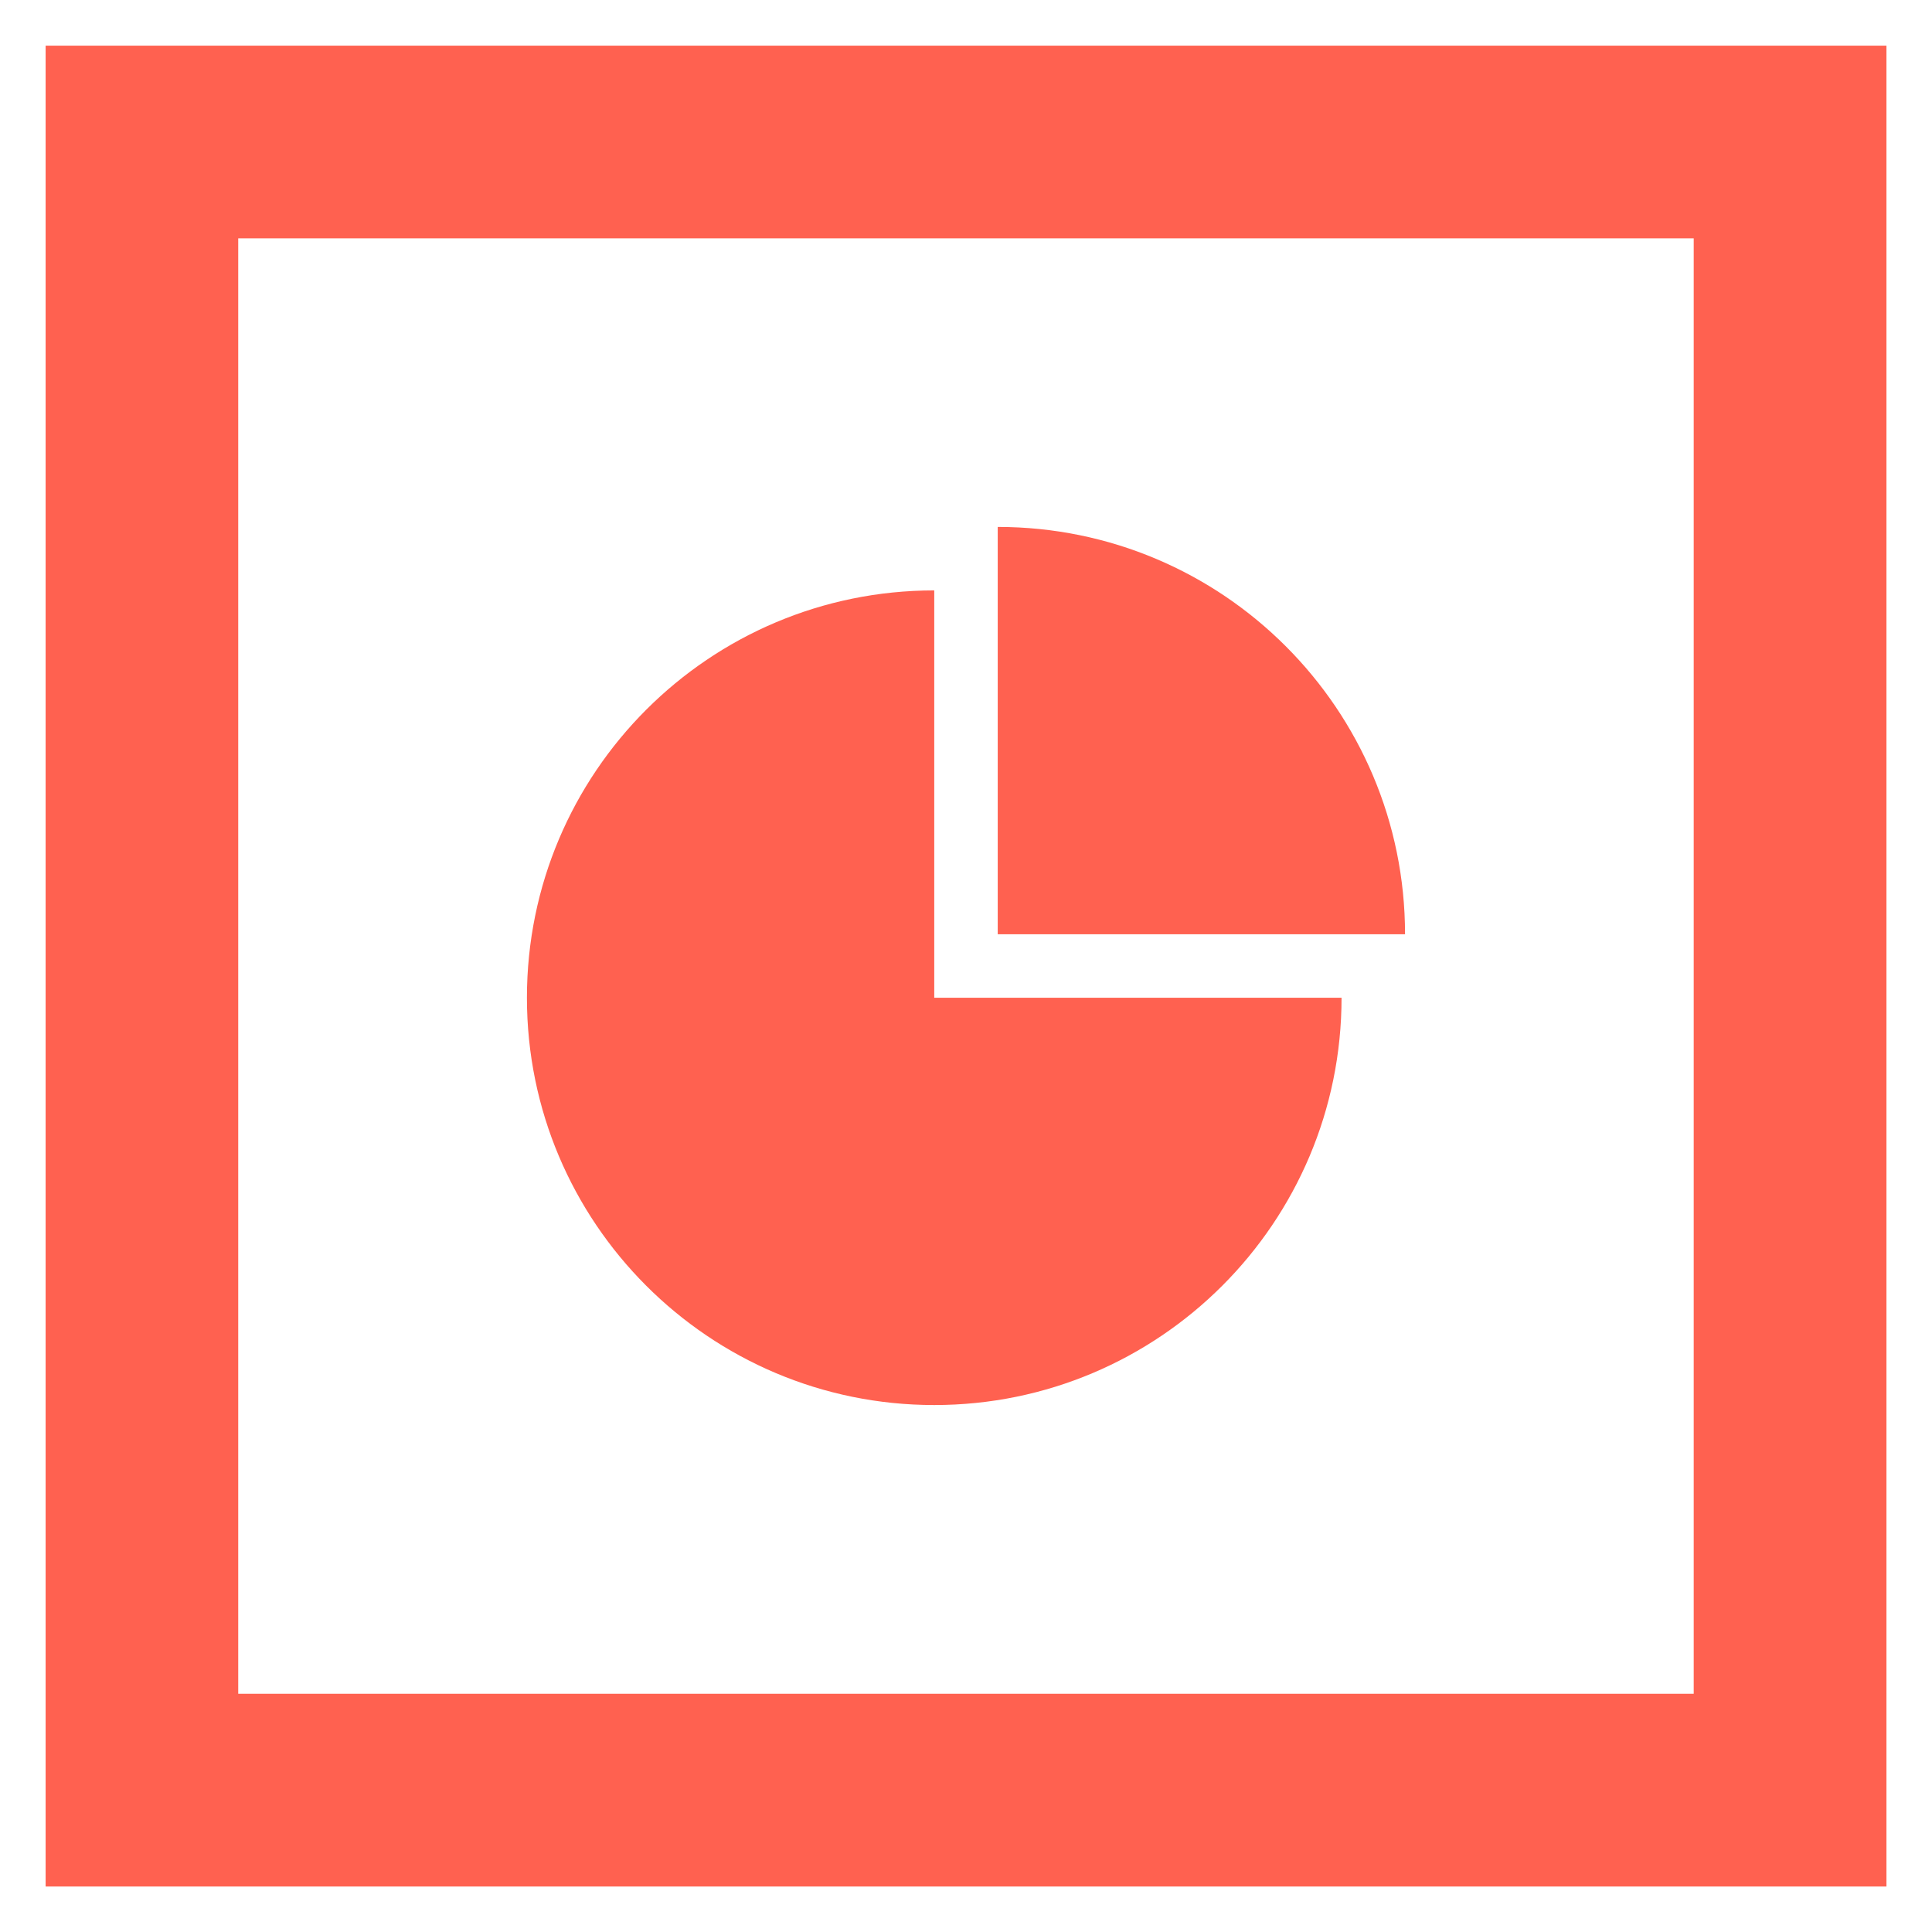
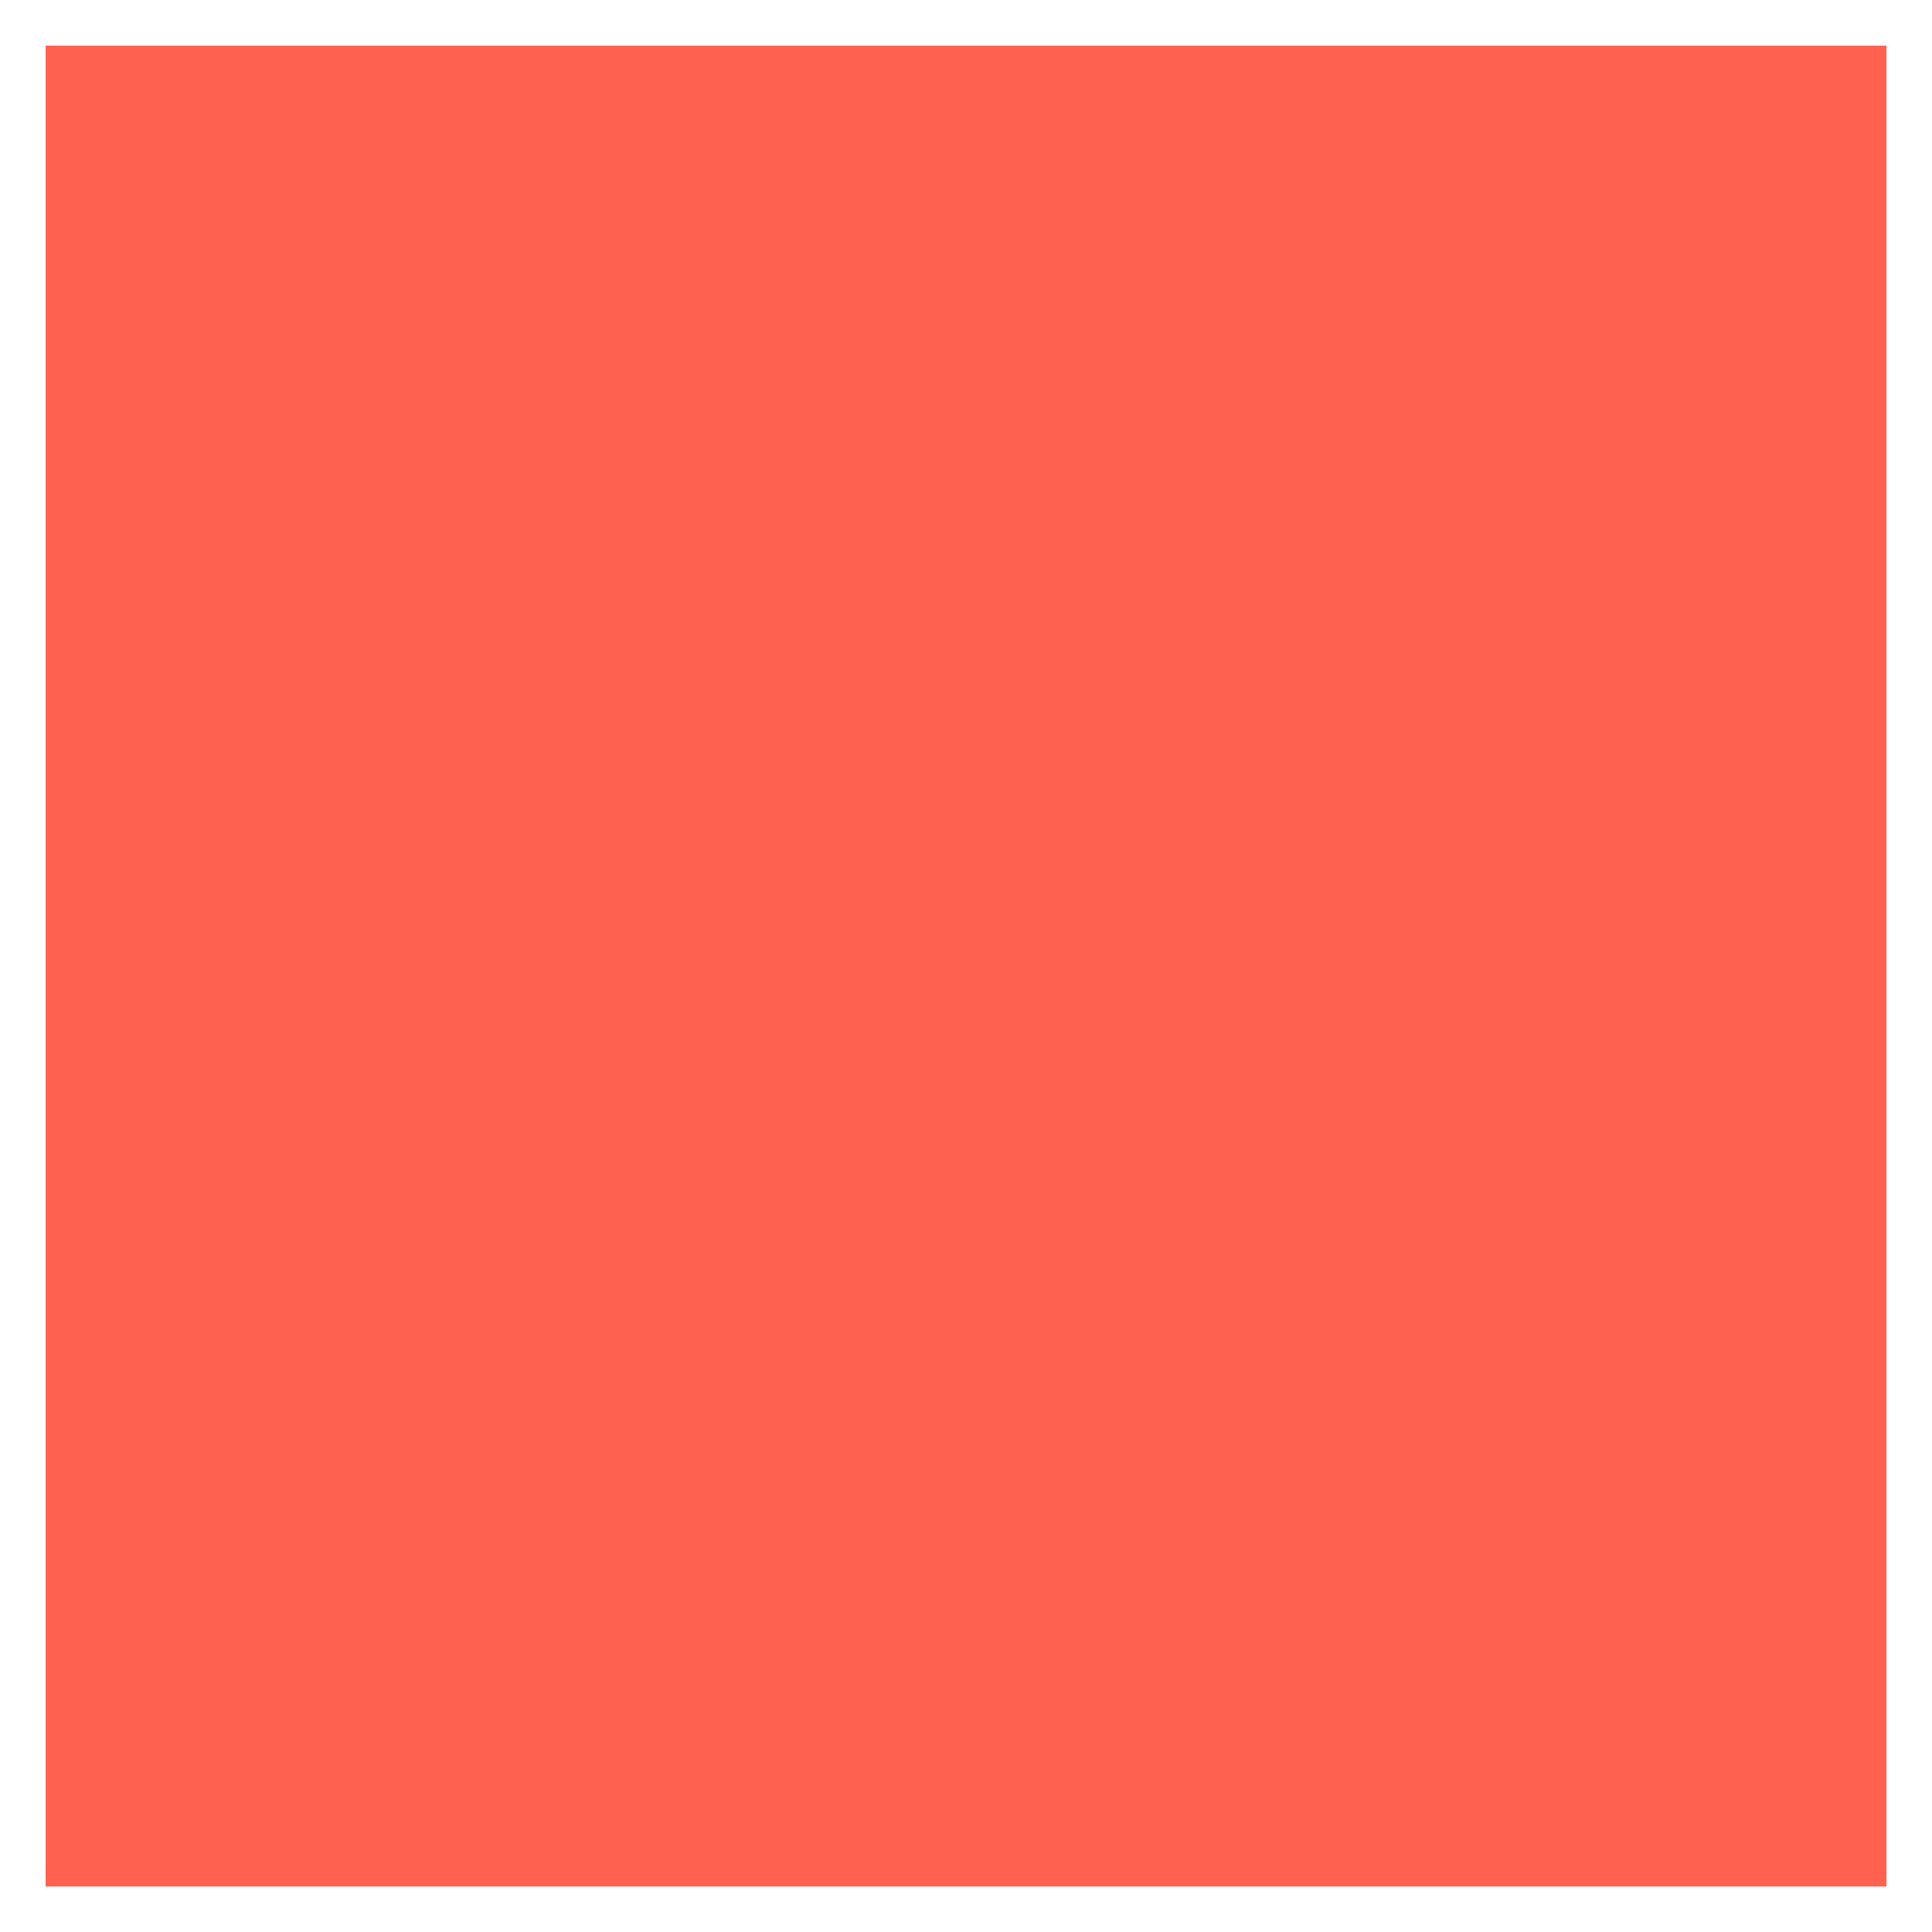
<svg xmlns="http://www.w3.org/2000/svg" xml:space="preserve" width="188.98" height="188.98">
  <g fill="#ff6150">
-     <path d="M23.302 165.68h142.37V23.31H23.302zm161.223 18.848H4.463V4.466h180.062z" />
-     <path d="M91.384 57.751c-22.005 0-39.842 17.838-39.842 39.842s17.838 39.842 39.842 39.842 39.841-17.838 39.841-39.842H91.384z" />
+     <path d="M23.302 165.68V23.31H23.302zm161.223 18.848H4.463V4.466h180.062z" />
    <path d="M97.593 51.542v39.842h39.842c0-22.005-17.838-39.842-39.842-39.842" />
  </g>
</svg>